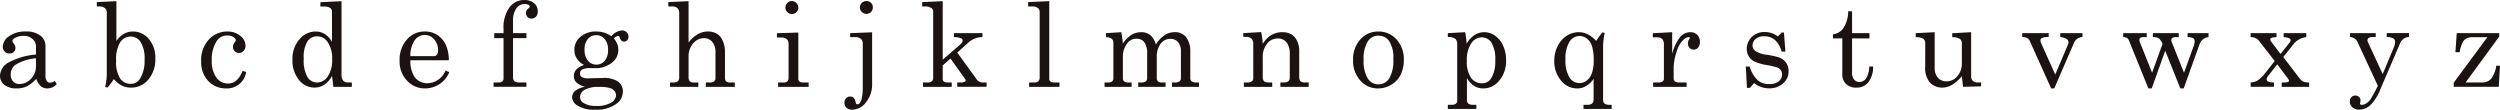
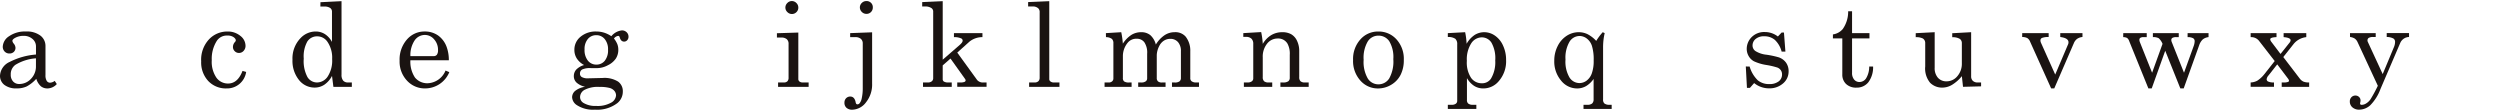
<svg xmlns="http://www.w3.org/2000/svg" width="343.778" height="15.099" viewBox="0 0 343.778 15.099">
  <g id="グループ_2024" data-name="グループ 2024" transform="translate(-388.76 18.773)">
    <path id="パス_1991" data-name="パス 1991" d="M396.285-9.566l.285.441a1.76,1.76,0,0,1-1.276.6,1.424,1.424,0,0,1-.906-.292,2.285,2.285,0,0,1-.638-1.032A4.871,4.871,0,0,1,392.429-8.8a3.138,3.138,0,0,1-1.354.269,2.642,2.642,0,0,1-1.723-.489,1.557,1.557,0,0,1-.591-1.259,2.2,2.2,0,0,1,1.347-1.9,9.549,9.549,0,0,1,3.6-1.009v-1.118a1.316,1.316,0,0,0-.48-1.023,1.777,1.777,0,0,0-1.22-.426,2.3,2.3,0,0,0-1.181.285c-.242.136-.364.272-.364.408a.775.775,0,0,0,.19.378.971.971,0,0,1,.236.552.772.772,0,0,1-.229.582.834.834,0,0,1-.606.22.876.876,0,0,1-.654-.267.94.94,0,0,1-.26-.677,1.806,1.806,0,0,1,.874-1.433,3.792,3.792,0,0,1,2.307-.647,3.087,3.087,0,0,1,2,.568,1.771,1.771,0,0,1,.693,1.4v4.031a1.425,1.425,0,0,0,.172.788.535.535,0,0,0,.457.251,1.124,1.124,0,0,0,.642-.25Zm-2.581-3.1a6.273,6.273,0,0,0-2.834.9,1.578,1.578,0,0,0-.631,1.338,1.327,1.327,0,0,0,.324.946,1.1,1.1,0,0,0,.842.346,2.171,2.171,0,0,0,1.614-.709,2.431,2.431,0,0,0,.684-1.763Z" transform="translate(0 1.913)" fill="#1a1311" />
-     <path id="パス_1992" data-name="パス 1992" d="M398.884-18.682v5.48a3.172,3.172,0,0,1,1.023-.983,2.471,2.471,0,0,1,1.243-.324,2.813,2.813,0,0,1,2.189,1.016,3.908,3.908,0,0,1,.9,2.685,4.29,4.29,0,0,1-.96,2.906,3.036,3.036,0,0,1-2.393,1.109,2.8,2.8,0,0,1-1.229-.267,3.861,3.861,0,0,1-1.132-.914,7.4,7.4,0,0,1-.867,1.18L397.34-6.9a7.946,7.946,0,0,0,.222-1.89v-8.344a.732.732,0,0,0-.269-.6,1.184,1.184,0,0,0-.772-.22h-.33v-.6Zm1.983,4.865a1.716,1.716,0,0,0-1.456.779,4.493,4.493,0,0,0-.559,2.558,4.125,4.125,0,0,0,.552,2.433,1.724,1.724,0,0,0,1.447.733,1.493,1.493,0,0,0,1.292-.724,4.629,4.629,0,0,0,.614-2.6,4.228,4.228,0,0,0-.543-2.425,1.613,1.613,0,0,0-1.347-.754Z" transform="translate(5.881 0.07)" fill="#1a1311" />
    <path id="パス_1993" data-name="パス 1993" d="M409.888-10.936l.5.142a2.651,2.651,0,0,1-2.708,2.268,3.318,3.318,0,0,1-2.5-1.016,3.738,3.738,0,0,1-.976-2.7,4.108,4.108,0,0,1,1.071-3.029,3.43,3.43,0,0,1,2.519-1.08,2.694,2.694,0,0,1,1.8.6,1.735,1.735,0,0,1,.708,1.34,1.009,1.009,0,0,1-.267.724.844.844,0,0,1-.63.283.8.8,0,0,1-.589-.244.8.8,0,0,1-.244-.591,1,1,0,0,1,.267-.661.4.4,0,0,0,.125-.236q0-.22-.306-.441a1.42,1.42,0,0,0-.842-.22,1.644,1.644,0,0,0-1.449.709,4.573,4.573,0,0,0-.708,2.676,3.879,3.879,0,0,0,.629,2.393,1.947,1.947,0,0,0,1.607.819Q409.227-9.2,409.888-10.936Z" transform="translate(12.221 1.913)" fill="#1a1311" />
    <path id="パス_1994" data-name="パス 1994" d="M415.055-18.54l2.9-.142V-8.59a1.231,1.231,0,0,0,.227.835.855.855,0,0,0,.67.253h.52v.6h-2.535l-.19-1.5A3.328,3.328,0,0,1,415.6-7.2a2.393,2.393,0,0,1-1.347.4A2.719,2.719,0,0,1,412.1-7.85a4.175,4.175,0,0,1-.889-2.786,4.009,4.009,0,0,1,1.134-2.992,2.845,2.845,0,0,1,2.046-.883,2.354,2.354,0,0,1,1.275.355,2.938,2.938,0,0,1,.976,1.078v-4.156a.6.6,0,0,0-.26-.519,1.362,1.362,0,0,0-.8-.19h-.536Zm-.441,4.693a1.586,1.586,0,0,0-1.354.7,4.192,4.192,0,0,0-.5,2.368,4.649,4.649,0,0,0,.512,2.537,1.542,1.542,0,0,0,1.315.74,1.784,1.784,0,0,0,1.472-.828,4.026,4.026,0,0,0,.606-2.4,3.868,3.868,0,0,0-.645-2.361,1.7,1.7,0,0,0-1.406-.756Z" transform="translate(17.769 0.07)" fill="#1a1311" />
    <path id="パス_1995" data-name="パス 1995" d="M426.207-12.4h-5.29a3.919,3.919,0,0,0,.631,2.377,2.181,2.181,0,0,0,1.732.786,2.777,2.777,0,0,0,2.47-1.747l.52.22a3.6,3.6,0,0,1-3.321,2.236,3.308,3.308,0,0,1-2.5-1.071,3.817,3.817,0,0,1-1.016-2.739,4.177,4.177,0,0,1,1-2.906,3.172,3.172,0,0,1,2.449-1.111,3.129,3.129,0,0,1,1.85.552,3.318,3.318,0,0,1,1.172,1.575,5.25,5.25,0,0,1,.3,1.828Zm-5.29-.568h3.2a.54.54,0,0,0,.441-.188,1.052,1.052,0,0,0,.158-.661,2.122,2.122,0,0,0-.534-1.456,1.65,1.65,0,0,0-1.276-.607,1.707,1.707,0,0,0-1.387.724,3.657,3.657,0,0,0-.6,2.189Z" transform="translate(24.276 1.913)" fill="#1a1311" />
-     <path id="パス_1996" data-name="パス 1996" d="M429.325-14.218h1.841v.691h-1.841v5.385a.668.668,0,0,0,.174.519,1.037,1.037,0,0,0,.661.19h1.007v.6h-4.518v-.6h.614a.929.929,0,0,0,.589-.142.55.55,0,0,0,.167-.442v-5.51h-1.275v-.691h1.275v-.552a4.7,4.7,0,0,1,.81-2.975,2.473,2.473,0,0,1,2.008-1.025,2.055,2.055,0,0,1,1.385.434,1.414,1.414,0,0,1,.505,1.127,1.033,1.033,0,0,1-.245.724.783.783,0,0,1-.606.267.764.764,0,0,1-.552-.211.725.725,0,0,1-.22-.545.75.75,0,0,1,.283-.6c.158-.125.236-.22.236-.283a.309.309,0,0,0-.181-.251,1.024,1.024,0,0,0-.527-.111,1.377,1.377,0,0,0-1.134.6,2.875,2.875,0,0,0-.457,1.763Z" transform="translate(29.983)" fill="#1a1311" />
    <path id="パス_1997" data-name="パス 1997" d="M438.075-15.637a2.17,2.17,0,0,1,1.449-.8.9.9,0,0,1,.652.251.828.828,0,0,1,.26.614.677.677,0,0,1-.181.487.561.561,0,0,1-.417.19c-.294,0-.493-.185-.6-.552q-.062-.236-.22-.236a.849.849,0,0,0-.582.364,3.219,3.219,0,0,1,.473.8,2.141,2.141,0,0,1,.125.74,2.216,2.216,0,0,1-.33,1.2,2.775,2.775,0,0,1-1.1.93,3.185,3.185,0,0,1-1.463.4h-.865a2.577,2.577,0,0,0-1.213.188.626.626,0,0,0-.3.568.524.524,0,0,0,.251.473,1.679,1.679,0,0,0,.914.172l1.953-.047A3.539,3.539,0,0,1,439-9.4a1.615,1.615,0,0,1,.654,1.361,2.033,2.033,0,0,1-.74,1.591,4.563,4.563,0,0,1-3.087.912,4.087,4.087,0,0,1-2.5-.629,1.372,1.372,0,0,1-.647-1.087,1.16,1.16,0,0,1,.41-.858,2.809,2.809,0,0,1,1.385-.573,2.591,2.591,0,0,1-1.164-.559,1.2,1.2,0,0,1-.394-.906,1.34,1.34,0,0,1,.315-.881,2.421,2.421,0,0,1,1.1-.645,2.7,2.7,0,0,1-1-.89,2.177,2.177,0,0,1-.339-1.2,2.268,2.268,0,0,1,.842-1.795,3.225,3.225,0,0,1,2.182-.725,3.61,3.61,0,0,1,1.06.158A3.778,3.778,0,0,1,438.075-15.637Zm-1.607,6.974a3.974,3.974,0,0,0-2.071.4,1.147,1.147,0,0,0-.62.967.936.936,0,0,0,.471.835A3.15,3.15,0,0,0,436-6.05a3.752,3.752,0,0,0,2.039-.448,1.243,1.243,0,0,0,.684-1,.982.982,0,0,0-.213-.6,1.278,1.278,0,0,0-.677-.426,5,5,0,0,0-1.365-.14ZM436-15.779a1.463,1.463,0,0,0-1.15.519,2.119,2.119,0,0,0-.457,1.447,2.316,2.316,0,0,0,.457,1.535,1.458,1.458,0,0,0,1.166.545,1.45,1.45,0,0,0,1.155-.528,2.281,2.281,0,0,0,.45-1.519,2.179,2.179,0,0,0-.457-1.464A1.46,1.46,0,0,0,436-15.779Z" transform="translate(34.751 1.844)" fill="#1a1311" />
-     <path id="パス_1998" data-name="パス 1998" d="M440.062-18.555l2.787-.127V-13a4.248,4.248,0,0,1,1.252-1.134,2.863,2.863,0,0,1,1.424-.378,2.4,2.4,0,0,1,1.275.348,2.055,2.055,0,0,1,.749.937,3.77,3.77,0,0,1,.306,1.582V-8.15a.628.628,0,0,0,.172.5.832.832,0,0,0,.552.15h.629v.6h-3.982v-.6h.441a1.132,1.132,0,0,0,.693-.158.6.6,0,0,0,.188-.489v-3.495a2.137,2.137,0,0,0-.441-1.44,1.425,1.425,0,0,0-1.134-.512,1.862,1.862,0,0,0-1.014.292,2.31,2.31,0,0,0-.788.881,2.577,2.577,0,0,0-.322,1.252v2.943a.774.774,0,0,0,.165.559.746.746,0,0,0,.543.167h.631v.6H440.3v-.6h.441a.931.931,0,0,0,.631-.174.719.719,0,0,0,.188-.552v-8.8a.914.914,0,0,0-.244-.7,1.012,1.012,0,0,0-.717-.228h-.536Z" transform="translate(40.598 0.07)" fill="#1a1311" />
    <path id="パス_1999" data-name="パス 1999" d="M448.4-14.267l2.943-.093v6.345a.46.46,0,0,0,.127.362.694.694,0,0,0,.457.158h.833v.6h-4.2v-.6h.786a.67.67,0,0,0,.5-.167.7.7,0,0,0,.156-.5v-4.629a.829.829,0,0,0-.251-.661,1.1,1.1,0,0,0-.74-.22H448.4Zm2.047-4.423a.86.86,0,0,1,.629.267.861.861,0,0,1,.267.631.847.847,0,0,1-.258.622.857.857,0,0,1-.623.26.858.858,0,0,1-.629-.269.841.841,0,0,1-.269-.613.862.862,0,0,1,.269-.631.84.84,0,0,1,.614-.267Z" transform="translate(47.195 0.063)" fill="#1a1311" />
    <path id="パス_2000" data-name="パス 2000" d="M457.39-14.393v7.054a3.9,3.9,0,0,1-.842,2.574,2.431,2.431,0,0,1-1.881,1.014,1.141,1.141,0,0,1-.8-.26.9.9,0,0,1-.283-.7.848.848,0,0,1,.226-.613.77.77,0,0,1,.577-.236q.551,0,.724.708a.738.738,0,0,0,.1.3.224.224,0,0,0,.181.063.36.36,0,0,0,.269-.142,1.515,1.515,0,0,0,.3-.677,6.305,6.305,0,0,0,.141-1.306v-6.22a.827.827,0,0,0-.269-.668,1.18,1.18,0,0,0-.786-.229h-.677v-.55Zm-.786-4.3a.869.869,0,0,1,.631.244.832.832,0,0,1,.251.622.876.876,0,0,1-.251.645.855.855,0,0,1-.631.253.868.868,0,0,1-.631-.267.85.85,0,0,1-.267-.614.836.836,0,0,1,.267-.622.875.875,0,0,1,.627-.258Z" transform="translate(51.296 0.063)" fill="#1a1311" />
    <path id="パス_2001" data-name="パス 2001" d="M459.554-18.555l2.818-.127v8.047l2.393-2.08c.231-.21.348-.387.348-.534a.341.341,0,0,0-.206-.315,2.373,2.373,0,0,0-.991-.174v-.55h3.919v.55a2.829,2.829,0,0,0-1.779.614l-1.684,1.512,2.739,3.778a1.045,1.045,0,0,0,.881.331h.41v.6h-4.03v-.6h.392a1.514,1.514,0,0,0,.606-.079c.1-.054.15-.116.15-.19a.369.369,0,0,0-.079-.22l-2-2.8-1.071.944V-7.99a.413.413,0,0,0,.143.348,1.107,1.107,0,0,0,.6.142h.5v.6h-3.952v-.6h.629a.859.859,0,0,0,.582-.167.542.542,0,0,0,.19-.432v-9.1a.593.593,0,0,0-.22-.519,1.515,1.515,0,0,0-.9-.236h-.394Z" transform="translate(56.022 0.07)" fill="#1a1311" />
    <path id="パス_2002" data-name="パス 2002" d="M470.593-18.682V-7.991a.4.4,0,0,0,.142.331.72.72,0,0,0,.473.158h.786v.6h-4.172v-.6h.74a.732.732,0,0,0,.536-.174.658.658,0,0,0,.174-.489v-8.973a.708.708,0,0,0-.2-.568,1.1,1.1,0,0,0-.725-.251h-.661v-.6Z" transform="translate(62.453 0.07)" fill="#1a1311" />
    <path id="パス_2003" data-name="パス 2003" d="M473.737-16.173l2.11-.127a11.153,11.153,0,0,1,.22,1.575,4.062,4.062,0,0,1,1.2-1.22,2.538,2.538,0,0,1,1.322-.355,1.929,1.929,0,0,1,1.252.4,2.565,2.565,0,0,1,.763,1.3,4.108,4.108,0,0,1,1.181-1.274,2.487,2.487,0,0,1,1.4-.426,1.868,1.868,0,0,1,1.512.6,3.1,3.1,0,0,1,.645,2.031v3.653a.533.533,0,0,0,.174.457,1.033,1.033,0,0,0,.645.174h.378v.6h-3.715v-.6h.378a1.056,1.056,0,0,0,.661-.158.579.579,0,0,0,.19-.473V-13.67a1.841,1.841,0,0,0-.4-1.268,1.358,1.358,0,0,0-1.064-.448,1.6,1.6,0,0,0-.888.26,1.81,1.81,0,0,0-.638.747,2.966,2.966,0,0,0-.331,1.2v3.165a.6.6,0,0,0,.174.48.8.8,0,0,0,.536.15h.5v.6h-3.764v-.6h.426a.977.977,0,0,0,.607-.158.486.486,0,0,0,.2-.394v-3.4a2.542,2.542,0,0,0-.385-1.575,1.249,1.249,0,0,0-1.032-.489,1.518,1.518,0,0,0-1.275.568,2.9,2.9,0,0,0-.645,1.874v2.943a.579.579,0,0,0,.158.473,1.1,1.1,0,0,0,.661.158h.378v.6h-3.717v-.6h.552a.7.7,0,0,0,.487-.158.509.509,0,0,0,.174-.394v-4.833a.81.81,0,0,0-.2-.607,1.389,1.389,0,0,0-.819-.244Z" transform="translate(67.096 1.955)" fill="#1a1311" />
    <path id="パス_2004" data-name="パス 2004" d="M484.2-16.166l2.456-.143a10.914,10.914,0,0,1,.22,1.623,3.426,3.426,0,0,1,1.164-1.206,2.944,2.944,0,0,1,1.528-.4,2.433,2.433,0,0,1,1.22.283,2,2,0,0,1,.8.906,3.182,3.182,0,0,1,.3,1.394v3.59a.752.752,0,0,0,.181.573.887.887,0,0,0,.6.167h.519v.6H489.3v-.6h.362a1.179,1.179,0,0,0,.726-.167.6.6,0,0,0,.2-.5V-13.19a2.89,2.89,0,0,0-.315-1.528,1.467,1.467,0,0,0-1.338-.708,1.829,1.829,0,0,0-1.471.717,2.83,2.83,0,0,0-.591,1.865v2.725a.733.733,0,0,0,.188.573.924.924,0,0,0,.615.167h.5v.6h-3.9v-.6h.5a.943.943,0,0,0,.591-.158.486.486,0,0,0,.2-.394v-4.754a.958.958,0,0,0-.251-.717,1.024,1.024,0,0,0-.74-.244h-.38Z" transform="translate(75.53 1.947)" fill="#1a1311" />
    <path id="パス_2005" data-name="パス 2005" d="M496.094-16.353a3.282,3.282,0,0,1,2.5,1.08,3.971,3.971,0,0,1,1.008,2.825,4.42,4.42,0,0,1-.45,2.071,3.344,3.344,0,0,1-1.292,1.354,3.5,3.5,0,0,1-1.8.5,3.18,3.18,0,0,1-2.433-1.087,4,4,0,0,1-1-2.818,4.021,4.021,0,0,1,1-2.834,3.221,3.221,0,0,1,2.467-1.091Zm0,.568a1.715,1.715,0,0,0-1.449.8,4.418,4.418,0,0,0-.566,2.526,4.54,4.54,0,0,0,.566,2.56,1.709,1.709,0,0,0,1.449.81,1.746,1.746,0,0,0,1.5-.81,4.756,4.756,0,0,0,.566-2.653,4.24,4.24,0,0,0-.559-2.465,1.767,1.767,0,0,0-1.507-.768Z" transform="translate(82.197 1.913)" fill="#1a1311" />
    <path id="パス_2006" data-name="パス 2006" d="M502.281-16.3a9.722,9.722,0,0,1,.2,1.591,3.616,3.616,0,0,1,1.134-1.229,2.492,2.492,0,0,1,1.308-.362,2.561,2.561,0,0,1,1.447.466,3.26,3.26,0,0,1,1.118,1.361,4.656,4.656,0,0,1,.424,2.015,4.15,4.15,0,0,1-1.053,2.943,2.739,2.739,0,0,1-2.094.946,2.294,2.294,0,0,1-1.254-.355,3.131,3.131,0,0,1-.982-1.062v2.992a.638.638,0,0,0,.156.487.9.9,0,0,0,.6.188h.536v.568H499.9v-.568h.536A.9.9,0,0,0,501-6.468a.472.472,0,0,0,.19-.385V-14.63a.97.97,0,0,0-.261-.763,1.693,1.693,0,0,0-1.03-.245v-.534Zm2.282.709a1.75,1.75,0,0,0-1.447.826,4.062,4.062,0,0,0-.6,2.4,3.844,3.844,0,0,0,.573,2.331,1.77,1.77,0,0,0,1.472.756,1.449,1.449,0,0,0,1.276-.645,4.4,4.4,0,0,0,.582-2.488,4.354,4.354,0,0,0-.519-2.449,1.577,1.577,0,0,0-1.337-.731Z" transform="translate(87.953 1.955)" fill="#1a1311" />
    <path id="パス_2007" data-name="パス 2007" d="M513.837-15.1a7.987,7.987,0,0,1,.9-1.2l.267.127a8.628,8.628,0,0,0-.22,2v7.1a.711.711,0,0,0,.174.566,1.049,1.049,0,0,0,.692.188h.315v.568h-3.873v-.568h.52a.971.971,0,0,0,.668-.181.745.745,0,0,0,.2-.573v-2.8a3.324,3.324,0,0,1-1.023.976,2.424,2.424,0,0,1-1.243.331A2.815,2.815,0,0,1,509-9.656a4.048,4.048,0,0,1-.928-2.723,4.392,4.392,0,0,1,.471-2.024,3.524,3.524,0,0,1,1.245-1.408,3.029,3.029,0,0,1,1.653-.489,2.762,2.762,0,0,1,1.2.269,4.224,4.224,0,0,1,1.2.931Zm-2.3-.677a1.629,1.629,0,0,0-1.369.788,4.338,4.338,0,0,0-.552,2.456,4.281,4.281,0,0,0,.552,2.463,1.629,1.629,0,0,0,1.354.765,1.655,1.655,0,0,0,.991-.331,2.161,2.161,0,0,0,.717-.992,5.059,5.059,0,0,0,.26-1.795,6.348,6.348,0,0,0-.236-1.983,2.064,2.064,0,0,0-.708-1.023,1.674,1.674,0,0,0-1.009-.352Z" transform="translate(94.418 1.955)" fill="#1a1311" />
-     <path id="パス_2008" data-name="パス 2008" d="M515.637-16.158,518.3-16.3v2.975a6.528,6.528,0,0,1,1.023-2.219,1.823,1.823,0,0,1,1.48-.756,1.277,1.277,0,0,1,.953.362,1.337,1.337,0,0,1,.355.976,1.131,1.131,0,0,1-.244.779.777.777,0,0,1-.607.276.745.745,0,0,1-.568-.236.885.885,0,0,1-.22-.629.968.968,0,0,1,.127-.489.824.824,0,0,0,.125-.251c0-.073-.047-.111-.142-.111a1.158,1.158,0,0,0-.74.378,3.288,3.288,0,0,0-.867,1.449,7.678,7.678,0,0,0-.471,2.282v1.575a.482.482,0,0,0,.188.41,1.125,1.125,0,0,0,.647.142h.944v.6h-4.6v-.6h.74a.915.915,0,0,0,.55-.142.422.422,0,0,0,.19-.348v-4.692a1.116,1.116,0,0,0-.227-.779.851.851,0,0,0-.654-.244h-.647Z" transform="translate(100.403 1.955)" fill="#1a1311" />
    <path id="パス_2009" data-name="パス 2009" d="M523.3-11.569a4.3,4.3,0,0,0,1.118,1.89,2.368,2.368,0,0,0,1.558.519,2.054,2.054,0,0,0,1.322-.371,1.172,1.172,0,0,0,.457-.953.984.984,0,0,0-.165-.573,1.022,1.022,0,0,0-.464-.371,10.691,10.691,0,0,0-1.56-.362,6.374,6.374,0,0,1-1.668-.5,1.839,1.839,0,0,1-.731-.717A1.965,1.965,0,0,1,522.9-14a2.275,2.275,0,0,1,.536-1.464,2.426,2.426,0,0,1,1.969-.851,2.912,2.912,0,0,1,1.779.614l.52-.55h.315l.2,2.628H527.7a3.355,3.355,0,0,0-.937-1.614,2.19,2.19,0,0,0-1.456-.494,1.736,1.736,0,0,0-1.181.369,1.138,1.138,0,0,0-.426.89.926.926,0,0,0,.394.77,3.54,3.54,0,0,0,1.512.505,12.353,12.353,0,0,1,1.7.362,2.063,2.063,0,0,1,1,.733,2.022,2.022,0,0,1,.353,1.2,2.129,2.129,0,0,1-.763,1.653,2.822,2.822,0,0,1-1.945.677,3.231,3.231,0,0,1-2.031-.725l-.582.661h-.408l-.158-2.943Z" transform="translate(106.055 1.947)" fill="#1a1311" />
    <path id="パス_2010" data-name="パス 2010" d="M531.558-17.908h.536V-14.9h2.393v.724h-2.393v4.724a1.388,1.388,0,0,0,.29.944.937.937,0,0,0,.733.33,1.1,1.1,0,0,0,.9-.494,3.06,3.06,0,0,0,.434-1.63h.536a3.418,3.418,0,0,1-.67,2.18,2.031,2.031,0,0,1-1.612.717,1.975,1.975,0,0,1-1.433-.5,1.745,1.745,0,0,1-.519-1.308v-4.958h-1.292v-.552a2.152,2.152,0,0,0,1.354-.74A4.151,4.151,0,0,0,531.558-17.908Z" transform="translate(111.345 0.682)" fill="#1a1311" />
    <path id="パス_2011" data-name="パス 2011" d="M538.429-16.3v4.881a1.969,1.969,0,0,0,.448,1.385,1.52,1.52,0,0,0,1.173.489,1.906,1.906,0,0,0,1.5-.709,2.614,2.614,0,0,0,.615-1.779v-2.755a.707.707,0,0,0-.276-.591,1.89,1.89,0,0,0-1.046-.228v-.552l2.6-.142v6.046a.843.843,0,0,0,.236.647.933.933,0,0,0,.661.22h.471v.534l-2.486.064-.158-1.465a5.27,5.27,0,0,1-1.331,1.18,2.622,2.622,0,0,1-1.345.394,2.318,2.318,0,0,1-1.686-.661,3.071,3.071,0,0,1-.677-2.252v-3.2a.725.725,0,0,0-.33-.645,2.065,2.065,0,0,0-.976-.174v-.552Z" transform="translate(116.371 1.955)" fill="#1a1311" />
    <path id="パス_2012" data-name="パス 2012" d="M543.994-16.229h3.636v.534a2.366,2.366,0,0,0-.93.134.36.36,0,0,0-.2.322.845.845,0,0,0,.079.348l1.953,4.36,1.795-4.219a.778.778,0,0,0,.031-.22q0-.583-1.132-.725v-.534h3.054v.534a1.468,1.468,0,0,0-.733.253,1.383,1.383,0,0,0-.434.552L548.4-8.625h-.426l-2.9-6.44a1.037,1.037,0,0,0-.378-.48,1.512,1.512,0,0,0-.707-.15Z" transform="translate(122.843 2.011)" fill="#1a1311" />
    <path id="パス_2013" data-name="パス 2013" d="M551.75-16.229h3.228v.55h-.425a.8.8,0,0,0-.448.095.307.307,0,0,0-.134.267.913.913,0,0,0,.079.362l1.668,4.174,1.433-3.968a1.993,1.993,0,0,0-.527-.779,1.528,1.528,0,0,0-.8-.15v-.55h3.558v.55h-.3a1.112,1.112,0,0,0-.566.1.328.328,0,0,0-.158.292.879.879,0,0,0,.079.33l1.668,4.174,1.34-3.7a2.122,2.122,0,0,0,.125-.629.469.469,0,0,0-.2-.41,1.544,1.544,0,0,0-.772-.158v-.55h2.88v.55a1.494,1.494,0,0,0-.81.331,1.933,1.933,0,0,0-.466.756l-2.141,5.967H559.6l-2.078-5.181-1.858,5.181h-.457l-2.644-6.519a.872.872,0,0,0-.285-.417,1.12,1.12,0,0,0-.536-.118Z" transform="translate(128.981 2.011)" fill="#1a1311" />
    <path id="パス_2014" data-name="パス 2014" d="M561.529-16.229h3.558v.55q-.865.032-.865.3a.639.639,0,0,0,.142.331l1.275,1.684,1.243-1.558a.528.528,0,0,0,.142-.331c0-.229-.321-.373-.96-.425v-.55h3.117v.55a2.611,2.611,0,0,0-1.732.93l-1.431,1.809,2.266,2.961a1.363,1.363,0,0,0,.505.417,2.024,2.024,0,0,0,.786.118v.6H565.8v-.6h.267a1.743,1.743,0,0,0,.615-.079c.084-.043.125-.1.125-.158a.643.643,0,0,0-.142-.3l-1.48-1.953-1.2,1.526a.93.93,0,0,0-.253.521.342.342,0,0,0,.174.3,1.823,1.823,0,0,0,.835.142v.6h-3.212v-.6a2.111,2.111,0,0,0,.9-.236,3.972,3.972,0,0,0,.944-.851l1.465-1.858-2.173-2.8a1.377,1.377,0,0,0-1.134-.489Z" transform="translate(136.719 2.011)" fill="#1a1311" />
    <path id="パス_2015" data-name="パス 2015" d="M569.162-16.229H572.7v.534h-.33a1.131,1.131,0,0,0-.639.127.411.411,0,0,0-.163.346.438.438,0,0,0,.047.2l2.046,4.425,1.528-3.669a1.916,1.916,0,0,0,.174-.77.527.527,0,0,0-.229-.45,1.956,1.956,0,0,0-.921-.213v-.534h3.07v.534a1.361,1.361,0,0,0-1.2.8l-2.725,6.345a6.241,6.241,0,0,1-1.4,2.236,2.274,2.274,0,0,1-1.512.613,1.364,1.364,0,0,1-.953-.322,1.031,1.031,0,0,1-.353-.8.815.815,0,0,1,.22-.589.737.737,0,0,1,.552-.229.7.7,0,0,1,.5.2.642.642,0,0,1,.2.48,1.409,1.409,0,0,1-.03.236.652.652,0,0,0-.032.174q0,.188.236.188a1.192,1.192,0,0,0,.589-.188,1.972,1.972,0,0,0,.625-.6,20.248,20.248,0,0,0,.992-1.833l-2.8-6.031a1.2,1.2,0,0,0-.378-.464,1.578,1.578,0,0,0-.645-.213Z" transform="translate(142.747 2.011)" fill="#1a1311" />
-     <path id="パス_2016" data-name="パス 2016" d="M577.539-16.229h5.842v.471l-4.629,6.314H581a1.642,1.642,0,0,0,1.25-.489,3.679,3.679,0,0,0,.717-1.811h.519l-.172,2.9h-6.2V-9.4l4.629-6.266H579.79a2.024,2.024,0,0,0-.922.165,1.375,1.375,0,0,0-.527.559,4.969,4.969,0,0,0-.409,1.338h-.582Z" transform="translate(149.053 2.011)" fill="#1a1311" />
  </g>
</svg>